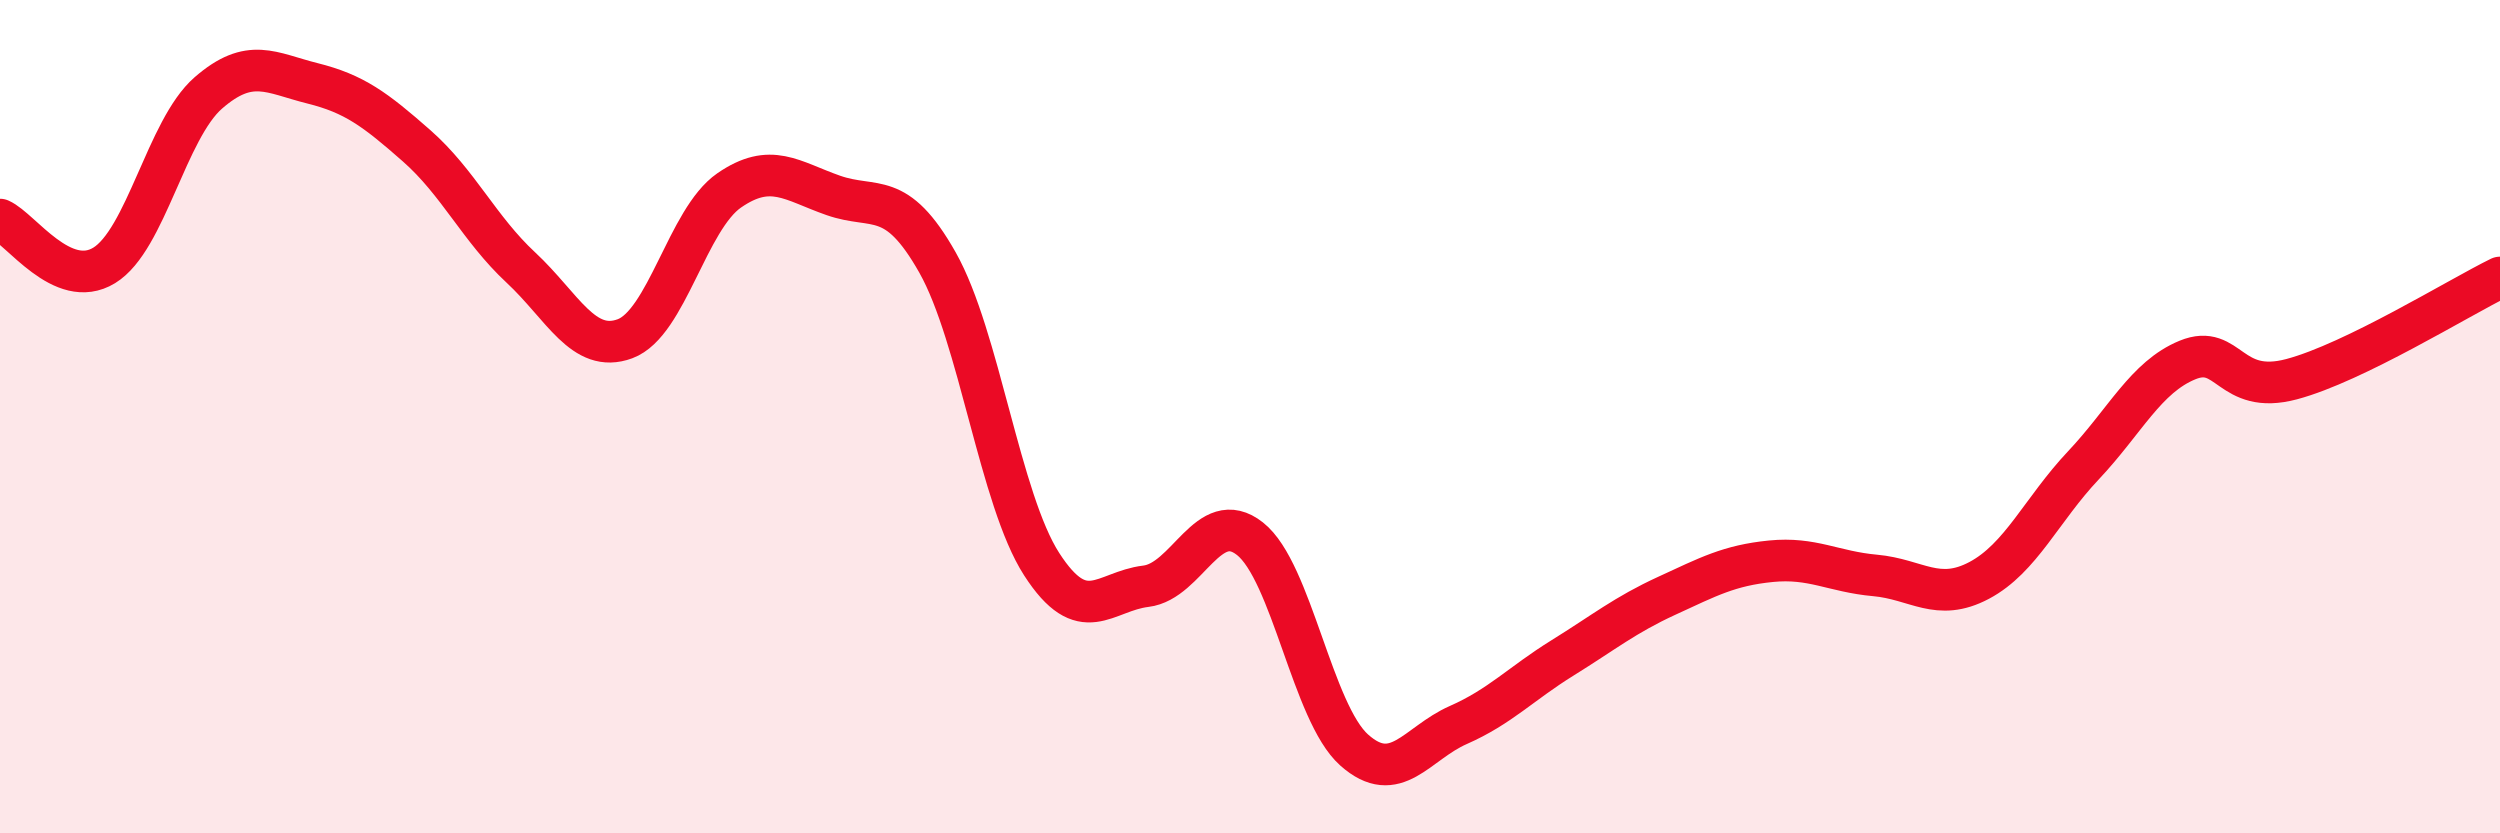
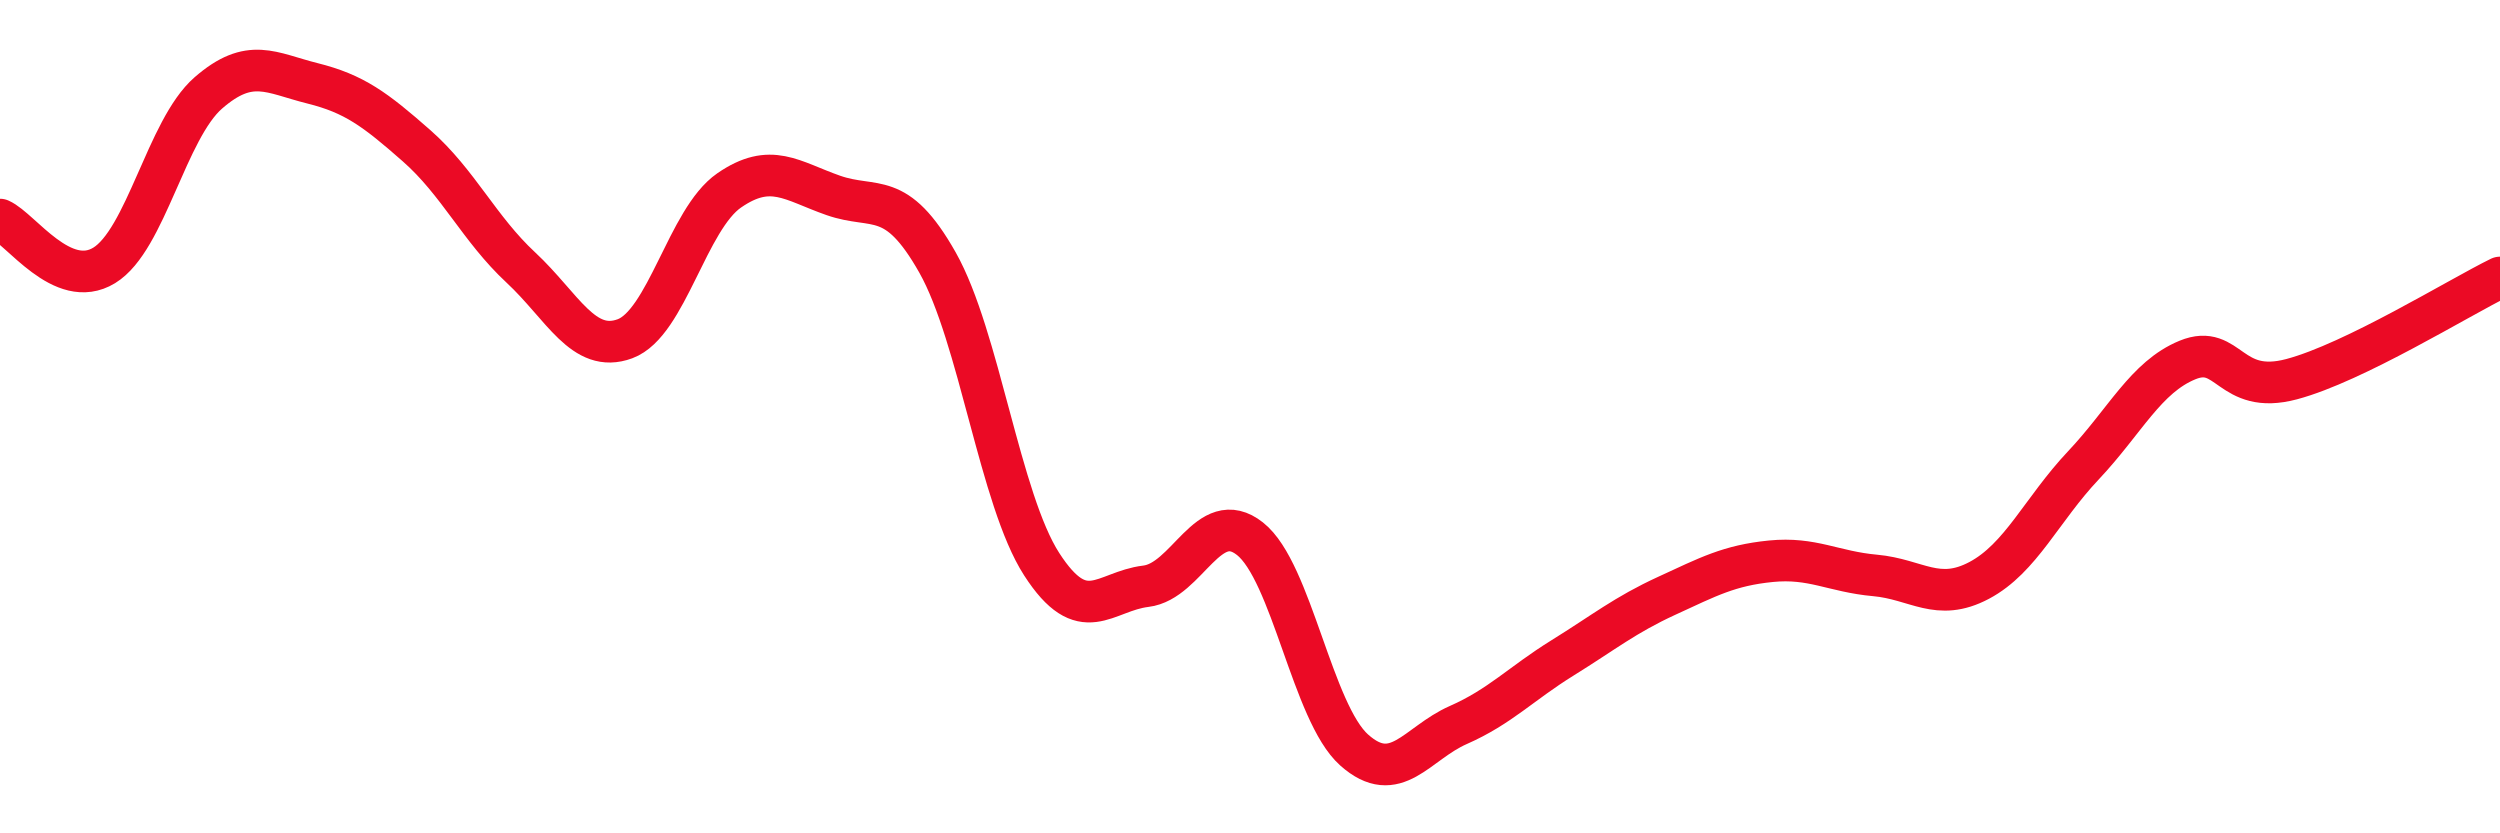
<svg xmlns="http://www.w3.org/2000/svg" width="60" height="20" viewBox="0 0 60 20">
-   <path d="M 0,5.27 C 0.5,5.49 1.5,6.98 2.5,6.37 C 3.5,5.76 4,3.1 5,2.23 C 6,1.36 6.5,1.75 7.5,2 C 8.5,2.25 9,2.62 10,3.5 C 11,4.38 11.5,5.49 12.5,6.42 C 13.5,7.35 14,8.5 15,8.13 C 16,7.76 16.5,5.26 17.5,4.57 C 18.5,3.88 19,4.34 20,4.69 C 21,5.04 21.5,4.53 22.5,6.3 C 23.5,8.07 24,11.99 25,13.54 C 26,15.09 26.5,14.19 27.5,14.07 C 28.5,13.95 29,12.14 30,12.93 C 31,13.72 31.5,17.11 32.5,18 C 33.5,18.89 34,17.84 35,17.4 C 36,16.96 36.5,16.41 37.5,15.79 C 38.5,15.17 39,14.76 40,14.3 C 41,13.84 41.5,13.57 42.5,13.47 C 43.5,13.37 44,13.72 45,13.81 C 46,13.9 46.5,14.46 47.5,13.93 C 48.5,13.4 49,12.23 50,11.17 C 51,10.11 51.5,9.05 52.5,8.64 C 53.5,8.23 53.5,9.5 55,9.1 C 56.5,8.7 59,7.15 60,6.66L60 20L0 20Z" fill="#EB0A25" opacity="0.1" stroke-linecap="round" stroke-linejoin="round" />
  <path d="M 0,5.27 C 0.5,5.49 1.5,6.98 2.5,6.37 C 3.5,5.76 4,3.1 5,2.23 C 6,1.36 6.5,1.75 7.5,2 C 8.5,2.25 9,2.62 10,3.5 C 11,4.38 11.5,5.49 12.5,6.42 C 13.5,7.35 14,8.5 15,8.13 C 16,7.76 16.5,5.26 17.5,4.57 C 18.5,3.88 19,4.34 20,4.69 C 21,5.04 21.5,4.53 22.5,6.3 C 23.5,8.07 24,11.99 25,13.54 C 26,15.09 26.5,14.19 27.5,14.07 C 28.5,13.95 29,12.14 30,12.93 C 31,13.72 31.5,17.11 32.5,18 C 33.5,18.89 34,17.84 35,17.4 C 36,16.96 36.5,16.41 37.5,15.79 C 38.5,15.17 39,14.76 40,14.3 C 41,13.84 41.5,13.57 42.5,13.47 C 43.5,13.37 44,13.72 45,13.81 C 46,13.9 46.5,14.46 47.5,13.93 C 48.5,13.4 49,12.23 50,11.17 C 51,10.11 51.5,9.05 52.5,8.64 C 53.5,8.23 53.5,9.5 55,9.1 C 56.5,8.7 59,7.15 60,6.66" stroke="#EB0A25" stroke-width="1" fill="none" stroke-linecap="round" stroke-linejoin="round" />
</svg>